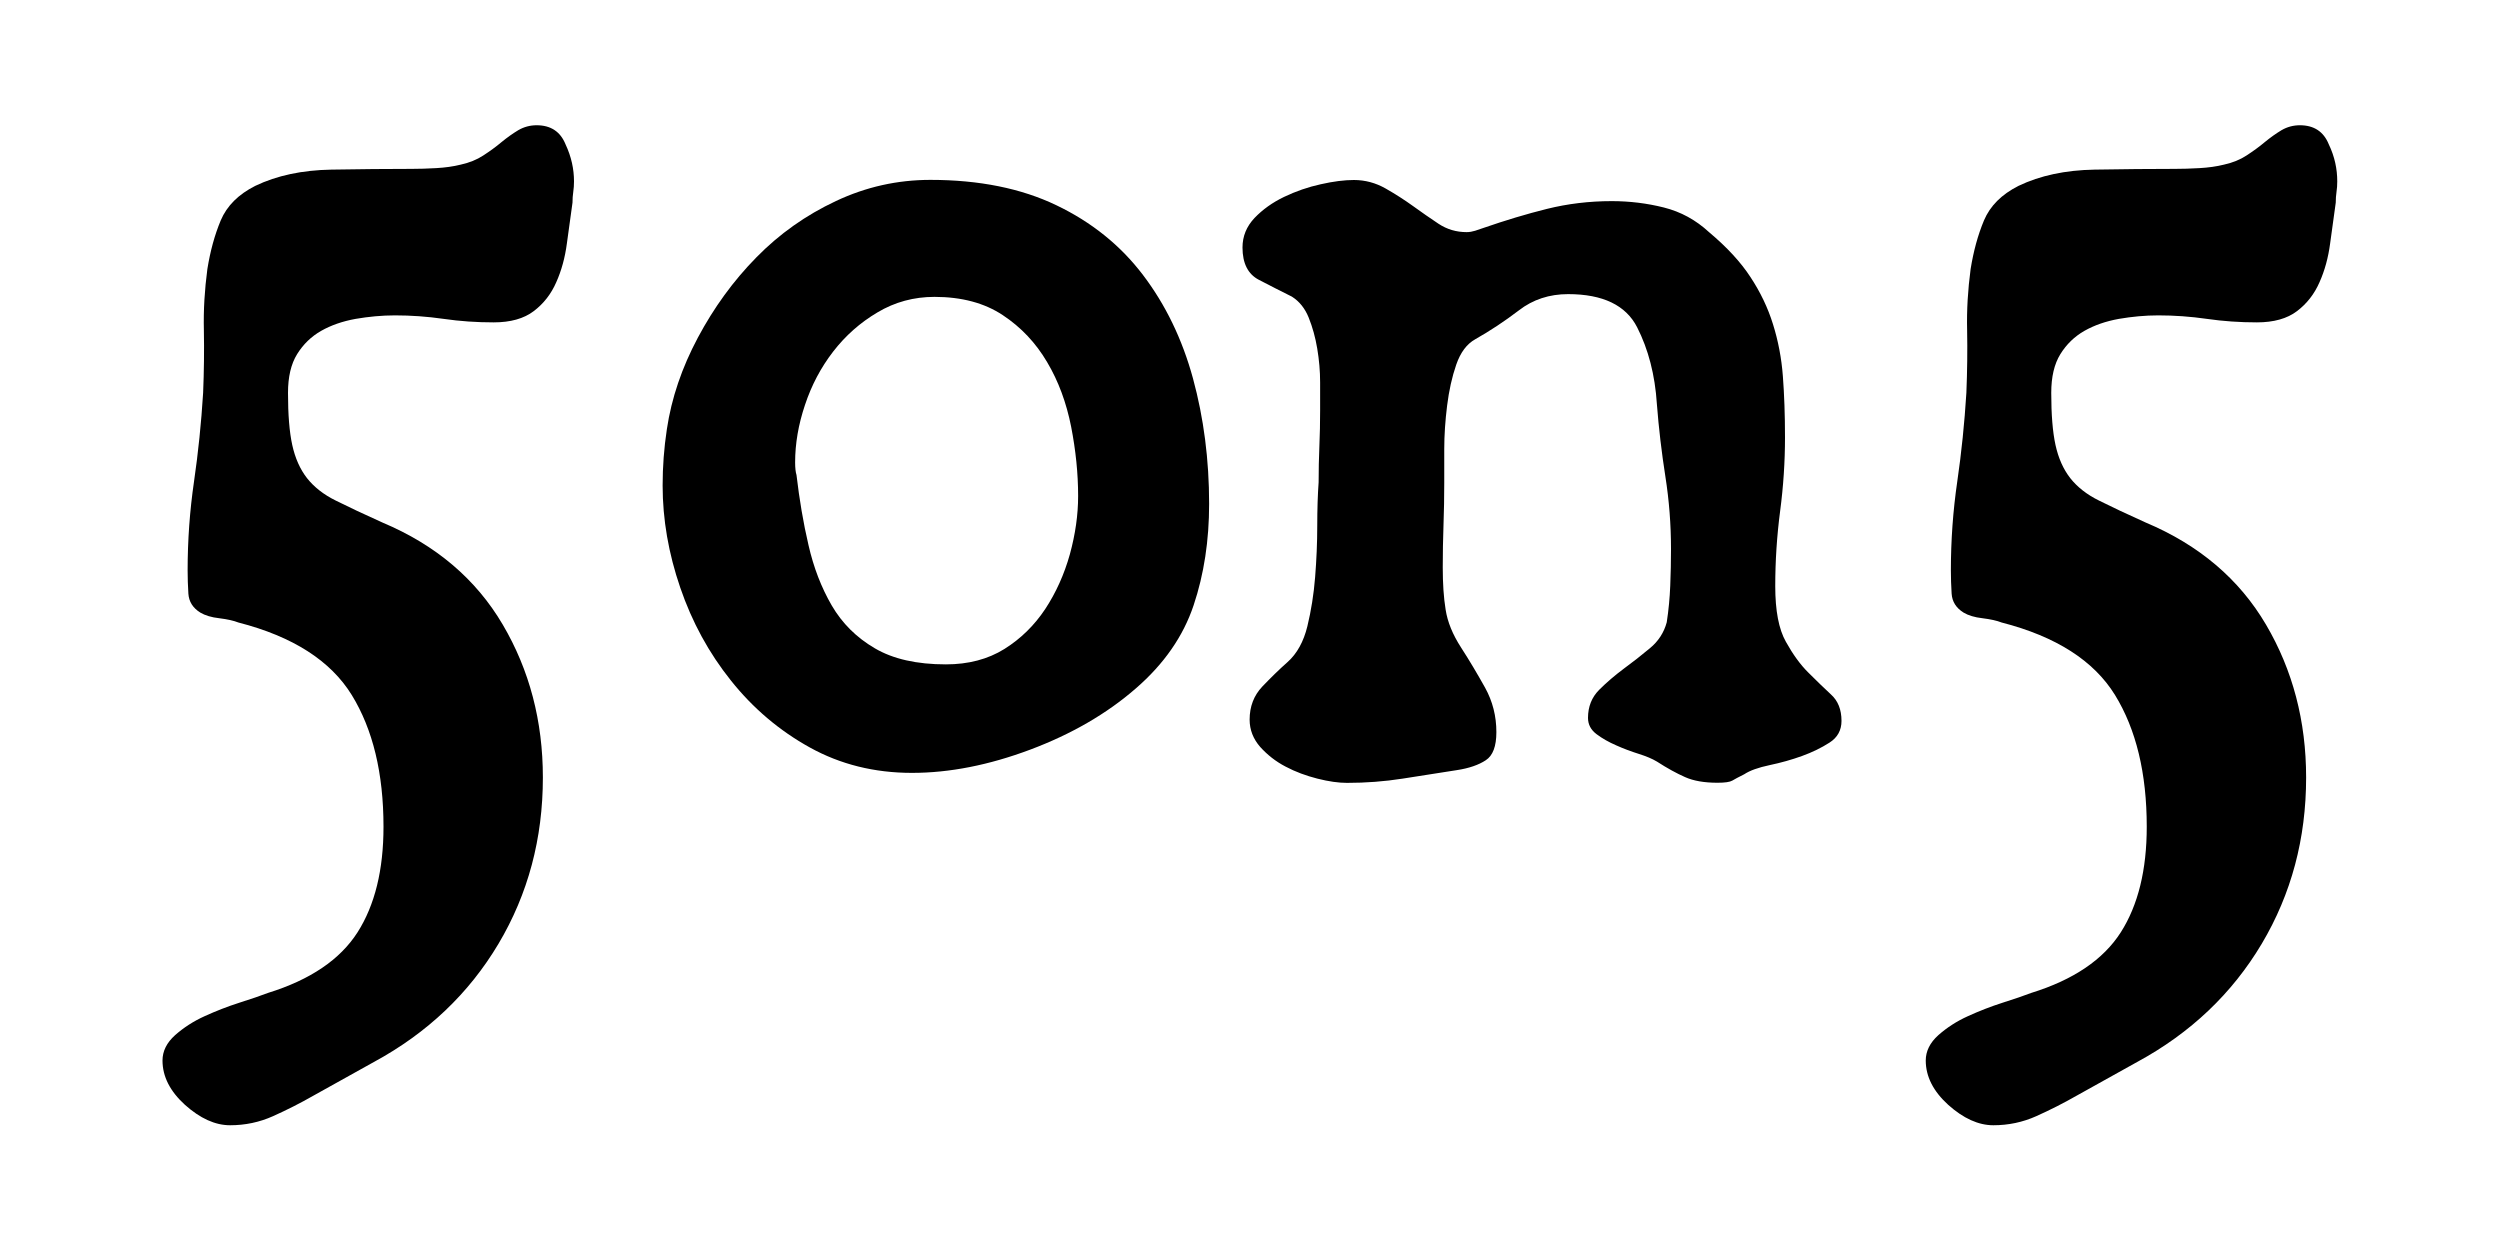
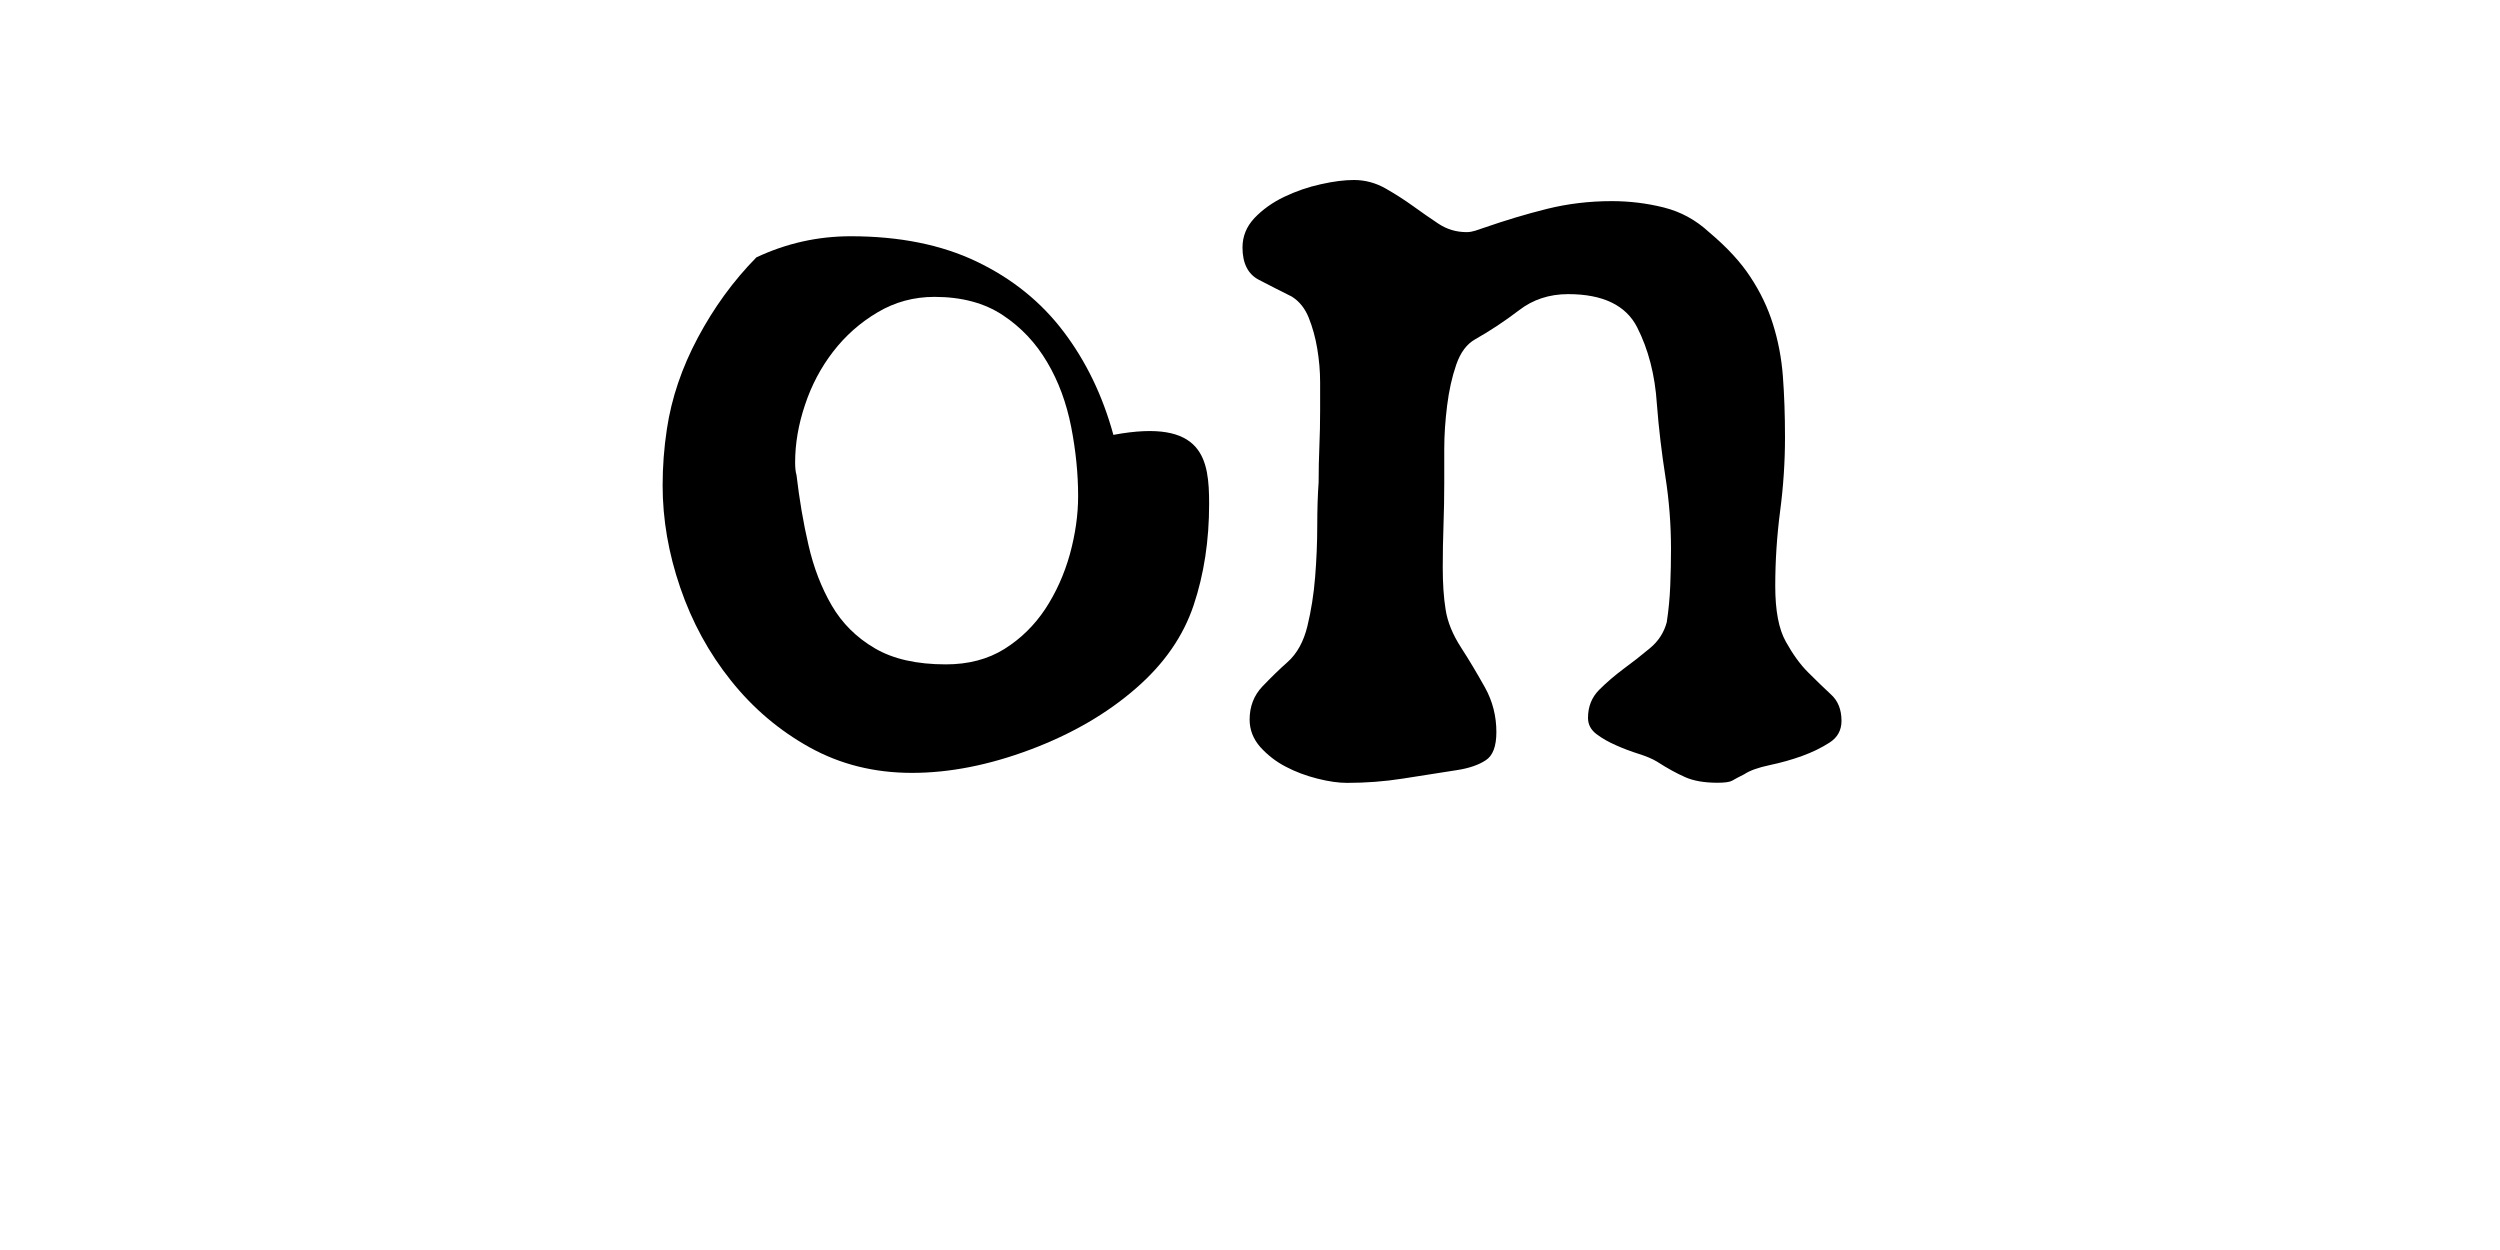
<svg xmlns="http://www.w3.org/2000/svg" version="1.1" id="Layer_1" x="0px" y="0px" viewBox="0 0 2000 1000" style="enable-background:new 0 0 2000 1000;" xml:space="preserve">
  <g>
-     <path d="M459.2,145.1c0,3-0.2,5.8-0.6,8.5c-0.4,2.6-0.6,5.5-0.6,8.5c-1.5,10.5-3,21.4-4.5,32.7c-1.5,11.3-4.3,21.6-8.5,31   c-4.1,9.4-10.1,17.1-18,23.1c-7.9,6-18.6,9-32.1,9c-13.5,0-26.9-0.9-40-2.8c-13.2-1.9-26.1-2.8-38.9-2.8c-10.5,0-21,1-31.5,2.8   c-10.5,1.9-19.7,5.1-27.6,9.6c-7.9,4.5-14.3,10.7-19.2,18.6c-4.9,7.9-7.3,18.2-7.3,31c0,17.3,1.1,31.2,3.4,41.7   c2.3,10.5,6.2,19.3,11.8,26.5c5.6,7.1,13.3,13.2,23.1,18c9.8,4.9,22.1,10.7,37.2,17.5c42.8,18,74.9,45.3,96.3,81.7   c21.4,36.4,32.1,77.2,32.1,122.3c0,48.8-11.8,93.1-35.5,133c-23.7,39.8-56.9,71.4-99.7,94.6l-48.5,27c-10.5,6-21.2,11.4-32.1,16.3   c-10.9,4.9-22.4,7.3-34.4,7.3c-12,0-24-5.5-36.1-16.3c-12-10.9-18-22.7-18-35.5c0-7.5,3.4-14.3,10.1-20.3   c6.8-6,14.6-11.1,23.7-15.2c9-4.1,18.2-7.7,27.6-10.7c9.4-3,17.1-5.6,23.1-7.9c33.8-10.5,57.6-26.7,71.5-48.4   c13.9-21.8,20.8-50,20.8-84.5c0-42.8-8.5-77.9-25.4-105.4c-16.9-27.4-47.1-46.8-90.7-58c-3.8-1.5-8.8-2.6-15.2-3.4   c-6.4-0.7-11.5-2.3-15.2-4.5c-6-3.7-9.2-8.8-9.6-15.2c-0.4-6.4-0.6-12.6-0.6-18.6c0-24,1.7-47.7,5.1-71c3.4-23.3,5.8-46.9,7.3-71   c0.7-17.3,0.9-34,0.6-50.1c-0.4-16.1,0.6-32.5,2.8-49c2.3-14.3,5.8-27.2,10.7-38.9c4.9-11.6,14.1-20.8,27.6-27.6   c17.3-8.3,37.6-12.6,60.8-13c23.3-0.4,44.7-0.6,64.2-0.6c6,0,12.6-0.2,19.7-0.6c7.1-0.4,13.7-1.3,19.7-2.8c6.8-1.5,12.8-3.9,18-7.3   c5.2-3.4,10.1-6.9,14.6-10.7c4.5-3.7,9-6.9,13.5-9.6c4.5-2.6,9.4-3.9,14.6-3.9c11.3,0,19,5.1,23.1,15.2   C457.1,125.4,459.2,135.3,459.2,145.1z" />
-     <path d="M967.3,403.1c0,29.3-4.1,56.3-12.4,81.1c-8.3,24.8-23.7,47-46.2,66.5c-23.3,20.3-51.5,36.6-84.5,49   c-33.1,12.4-64.6,18.6-94.6,18.6c-30.1,0-57.3-6.8-81.7-20.3c-24.4-13.5-45.5-31.4-63.1-53.5c-17.7-22.1-31.2-46.9-40.6-74.4   c-9.4-27.4-14.1-54.6-14.1-81.7c0-15,1.1-30,3.4-45.1c3.7-24.8,12-49.2,24.8-73.2c12.8-24,28.3-45.4,46.8-64.2   c18.4-18.8,39.6-33.8,63.7-45.1c24-11.3,49.2-16.9,75.5-16.9c39,0,72.7,6.8,100.8,20.3c28.2,13.5,51.3,32.1,69.3,55.8   c18,23.7,31.4,51.3,40,82.8C963,334.4,967.3,367.8,967.3,403.1z M862.5,396.8c0-18-1.9-36.5-5.6-55.5   c-3.8-19.1-10.1-36.3-19.2-51.6c-9-15.3-20.8-27.9-35.5-37.6c-14.6-9.7-32.9-14.6-54.6-14.6c-16.5,0-31.7,4.1-45.6,12.4   c-13.9,8.2-25.7,18.7-35.5,31.4c-9.8,12.7-17.3,26.9-22.5,42.6c-5.3,15.7-7.9,31.1-7.9,46c0,4.5,0.4,7.9,1.1,10.1   c2.3,19.5,5.4,38.2,9.6,56.1c4.1,18,10.3,34,18.6,48.3c8.3,14.2,19.7,25.6,34.4,34.2c14.6,8.6,33.6,12.9,56.9,12.9   c18,0,33.6-4.1,46.8-12.3c13.1-8.2,24-18.9,32.7-32c8.6-13.1,15.2-27.7,19.7-43.8C860.3,427.3,862.5,411.8,862.5,396.8z" />
+     <path d="M967.3,403.1c0,29.3-4.1,56.3-12.4,81.1c-8.3,24.8-23.7,47-46.2,66.5c-23.3,20.3-51.5,36.6-84.5,49   c-33.1,12.4-64.6,18.6-94.6,18.6c-30.1,0-57.3-6.8-81.7-20.3c-24.4-13.5-45.5-31.4-63.1-53.5c-17.7-22.1-31.2-46.9-40.6-74.4   c-9.4-27.4-14.1-54.6-14.1-81.7c0-15,1.1-30,3.4-45.1c3.7-24.8,12-49.2,24.8-73.2c12.8-24,28.3-45.4,46.8-64.2   c24-11.3,49.2-16.9,75.5-16.9c39,0,72.7,6.8,100.8,20.3c28.2,13.5,51.3,32.1,69.3,55.8   c18,23.7,31.4,51.3,40,82.8C963,334.4,967.3,367.8,967.3,403.1z M862.5,396.8c0-18-1.9-36.5-5.6-55.5   c-3.8-19.1-10.1-36.3-19.2-51.6c-9-15.3-20.8-27.9-35.5-37.6c-14.6-9.7-32.9-14.6-54.6-14.6c-16.5,0-31.7,4.1-45.6,12.4   c-13.9,8.2-25.7,18.7-35.5,31.4c-9.8,12.7-17.3,26.9-22.5,42.6c-5.3,15.7-7.9,31.1-7.9,46c0,4.5,0.4,7.9,1.1,10.1   c2.3,19.5,5.4,38.2,9.6,56.1c4.1,18,10.3,34,18.6,48.3c8.3,14.2,19.7,25.6,34.4,34.2c14.6,8.6,33.6,12.9,56.9,12.9   c18,0,33.6-4.1,46.8-12.3c13.1-8.2,24-18.9,32.7-32c8.6-13.1,15.2-27.7,19.7-43.8C860.3,427.3,862.5,411.8,862.5,396.8z" />
    <path d="M1473.2,576.7c0,7.5-3.2,13.3-9.6,17.4c-6.4,4.1-13.7,7.7-22,10.7c-8.3,3-16.9,5.4-25.9,7.3c-9,1.9-15.8,4.3-20.3,7.3   c-4.5,2.3-7.7,3.9-9.6,5.1c-1.9,1.1-5.8,1.7-11.8,1.7c-10.5,0-19.2-1.5-25.9-4.5c-6.8-3-14.3-7.1-22.5-12.4   c-3.8-2.3-8.6-4.3-14.6-6.2c-6-1.9-12-4.1-18-6.8c-6-2.6-11.3-5.6-15.8-9c-4.5-3.4-6.8-7.7-6.8-13c0-9,3-16.5,9-22.5   c6-6,12.6-11.6,19.7-16.9c7.1-5.2,14.1-10.7,20.8-16.3c6.8-5.6,11.3-12.6,13.5-20.8c1.5-9.8,2.4-19.5,2.8-29.3   c0.4-9.8,0.6-19.5,0.6-29.3c0-19.5-1.5-38.9-4.5-58c-3-19.2-5.3-38.5-6.8-58c-1.5-23.3-6.8-43.7-15.8-61.4   c-9-17.6-27.4-26.5-55.2-26.5c-15,0-28.2,4.3-39.4,13c-11.3,8.6-22.9,16.3-34.9,23.1c-6.8,3.8-11.8,10.5-15.2,20.3   c-3.4,9.8-5.8,20.7-7.3,32.7c-1.5,12-2.3,23.7-2.3,34.9c0,11.3,0,20.3,0,27c0,11.3-0.2,22.5-0.6,33.8c-0.4,11.3-0.6,22.5-0.6,33.8   c0,12.8,0.7,24,2.3,33.8c1.5,9.8,5.6,19.9,12.4,30.4c6.8,10.5,13.1,21.2,19.2,32.1c6,10.9,9,22.7,9,35.5c0,11.3-2.8,18.8-8.5,22.5   c-5.6,3.7-13.3,6.4-23.1,7.9c-14.3,2.3-28.7,4.5-43.4,6.8c-14.6,2.3-29.5,3.4-44.5,3.4c-6.8,0-14.6-1.1-23.7-3.4   c-9-2.3-17.5-5.4-25.4-9.6c-7.9-4.1-14.6-9.4-20.3-15.7c-5.6-6.4-8.5-13.7-8.5-21.9c0-10.5,3.4-19.3,10.1-26.4   c6.8-7.1,13.5-13.7,20.3-19.7c7.5-6.7,12.8-16.3,15.8-28.6c3-12.4,5.1-25.5,6.2-39.3c1.1-13.9,1.7-27.5,1.7-41s0.4-25.1,1.1-34.9   c0-9.7,0.2-19.3,0.6-28.7c0.4-9.4,0.6-18.9,0.6-28.7c0-6,0-13.5,0-22.5c0-9-0.8-18-2.3-27c-1.5-9-3.8-17.2-6.8-24.7   c-3-7.5-7.5-13.1-13.5-16.9c-9-4.5-17.9-9-26.5-13.5c-8.6-4.5-13-13.1-13-25.8c0-9,3.2-16.8,9.6-23.6c6.4-6.7,14.3-12.4,23.7-16.9   c9.4-4.5,19.2-7.9,29.3-10.1c10.1-2.3,19-3.4,26.5-3.4c9,0,17.5,2.3,25.4,6.8c7.9,4.5,15.2,9.2,22,14.1c6.8,4.9,13.5,9.6,20.3,14.1   c6.8,4.5,14.3,6.7,22.5,6.7c2.3,0,4.5-0.4,6.8-1.1c2.3-0.7,4.5-1.5,6.8-2.3c17.3-6,34.2-11.1,50.7-15.2c16.5-4.1,33.8-6.2,51.8-6.2   c14.3,0,28.2,1.7,41.7,5.1c13.5,3.4,25.5,9.9,36.1,19.7c14.3,12,25.4,24,33.2,36c7.9,12,13.9,24.5,18,37.7   c4.1,13.1,6.8,27,7.9,41.6c1.1,14.6,1.7,30.9,1.7,48.9c0,19.5-1.3,39.2-3.9,59c-2.6,19.9-3.9,39.9-3.9,60.1   c0,19.5,2.8,34.3,8.5,44.4c5.6,10.1,11.6,18.4,18,24.7c6.4,6.4,12.4,12.2,18,17.4C1470.4,560.6,1473.2,567.7,1473.2,576.7z" />
-     <path d="M1869.8,145.1c0,3-0.2,5.8-0.6,8.5c-0.4,2.6-0.6,5.5-0.6,8.5c-1.5,10.5-3,21.4-4.5,32.7c-1.5,11.3-4.3,21.6-8.5,31   c-4.1,9.4-10.1,17.1-18,23.1c-7.9,6-18.6,9-32.1,9s-26.9-0.9-40-2.8c-13.2-1.9-26.1-2.8-38.9-2.8c-10.5,0-21,1-31.5,2.8   c-10.5,1.9-19.7,5.1-27.6,9.6c-7.9,4.5-14.3,10.7-19.2,18.6c-4.9,7.9-7.3,18.2-7.3,31c0,17.3,1.1,31.2,3.4,41.7   c2.3,10.5,6.2,19.3,11.8,26.5c5.6,7.1,13.3,13.2,23.1,18c9.8,4.9,22.1,10.7,37.2,17.5c42.8,18,74.9,45.3,96.3,81.7   c21.4,36.4,32.1,77.2,32.1,122.3c0,48.8-11.8,93.1-35.5,133c-23.7,39.8-56.9,71.4-99.7,94.6l-48.5,27c-10.5,6-21.2,11.4-32.1,16.3   c-10.9,4.9-22.4,7.3-34.4,7.3c-12,0-24-5.5-36.1-16.3c-12-10.9-18-22.7-18-35.5c0-7.5,3.4-14.3,10.1-20.3   c6.8-6,14.6-11.1,23.7-15.2c9-4.1,18.2-7.7,27.6-10.7c9.4-3,17.1-5.6,23.1-7.9c33.8-10.5,57.6-26.7,71.5-48.4   c13.9-21.8,20.8-50,20.8-84.5c0-42.8-8.5-77.9-25.4-105.4c-16.9-27.4-47.1-46.8-90.7-58c-3.8-1.5-8.8-2.6-15.2-3.4   c-6.4-0.7-11.5-2.3-15.2-4.5c-6-3.7-9.2-8.8-9.6-15.2c-0.4-6.4-0.6-12.6-0.6-18.6c0-24,1.7-47.7,5.1-71c3.4-23.3,5.8-46.9,7.3-71   c0.7-17.3,0.9-34,0.6-50.1c-0.4-16.1,0.6-32.5,2.8-49c2.3-14.3,5.8-27.2,10.7-38.9c4.9-11.6,14.1-20.8,27.6-27.6   c17.3-8.3,37.6-12.6,60.8-13c23.3-0.4,44.7-0.6,64.2-0.6c6,0,12.6-0.2,19.7-0.6c7.1-0.4,13.7-1.3,19.7-2.8c6.8-1.5,12.8-3.9,18-7.3   c5.2-3.4,10.1-6.9,14.6-10.7c4.5-3.7,9-6.9,13.5-9.6c4.5-2.6,9.4-3.9,14.6-3.9c11.3,0,19,5.1,23.1,15.2   C1867.8,125.4,1869.8,135.3,1869.8,145.1z" />
  </g>
</svg>